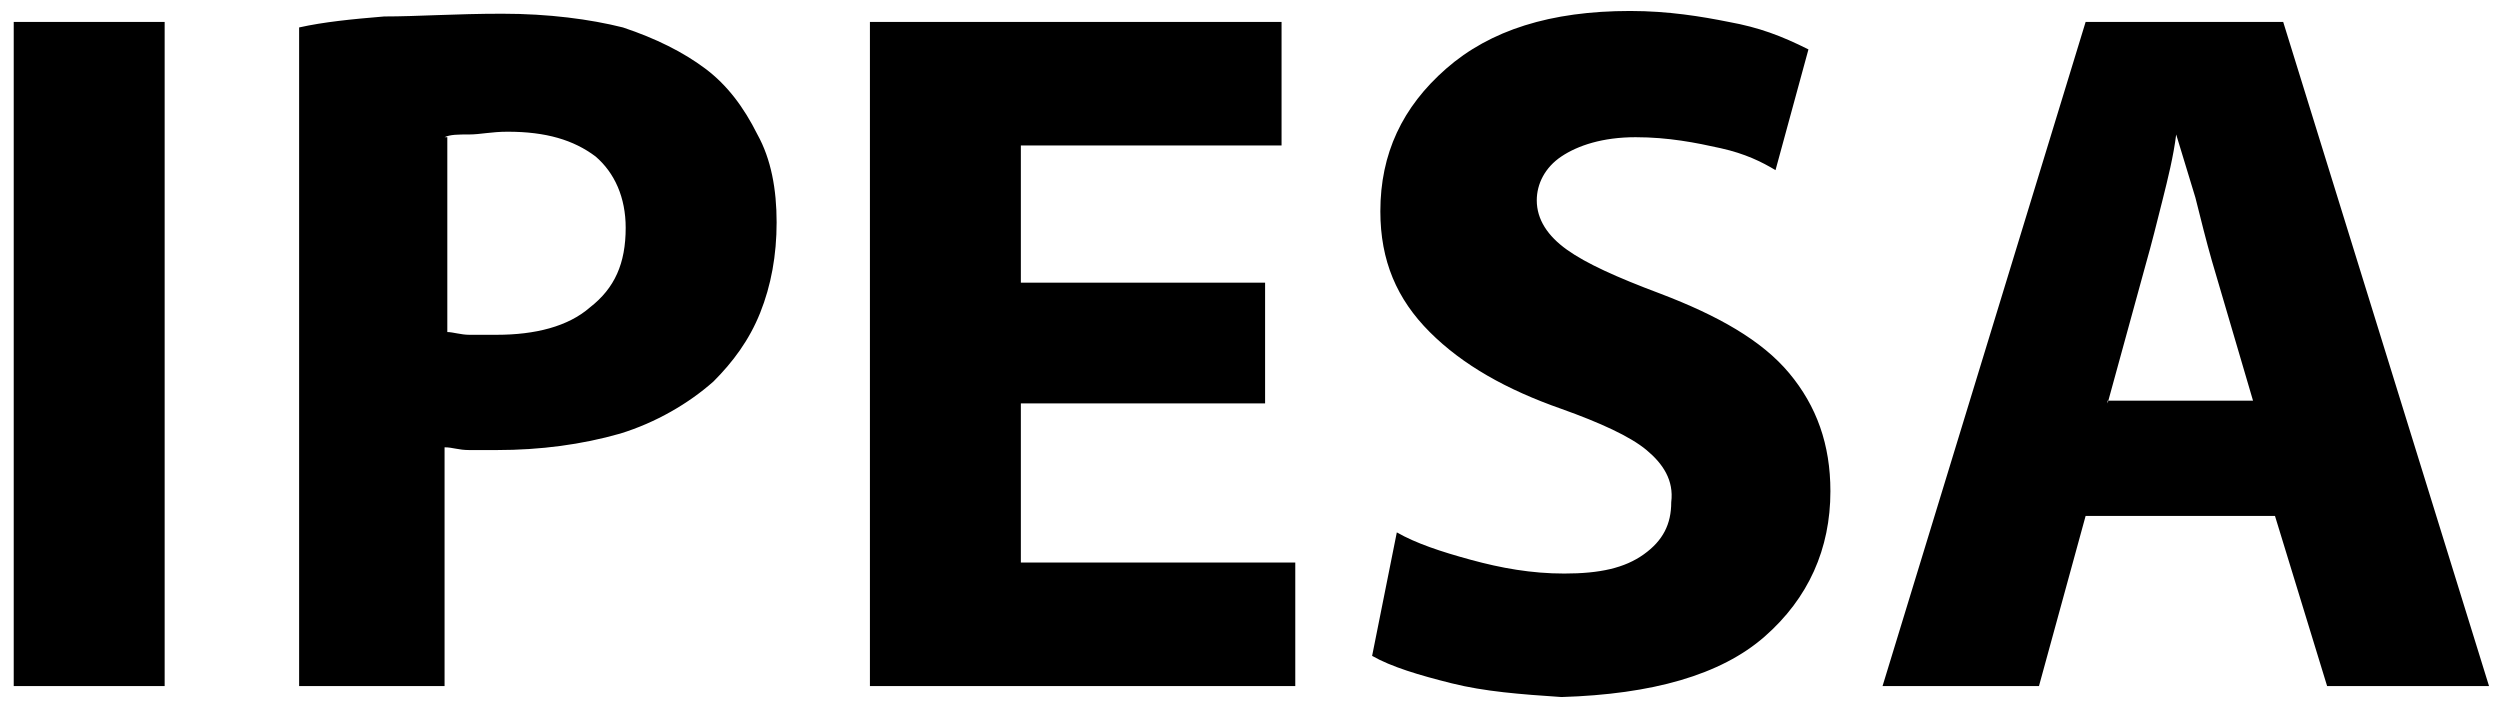
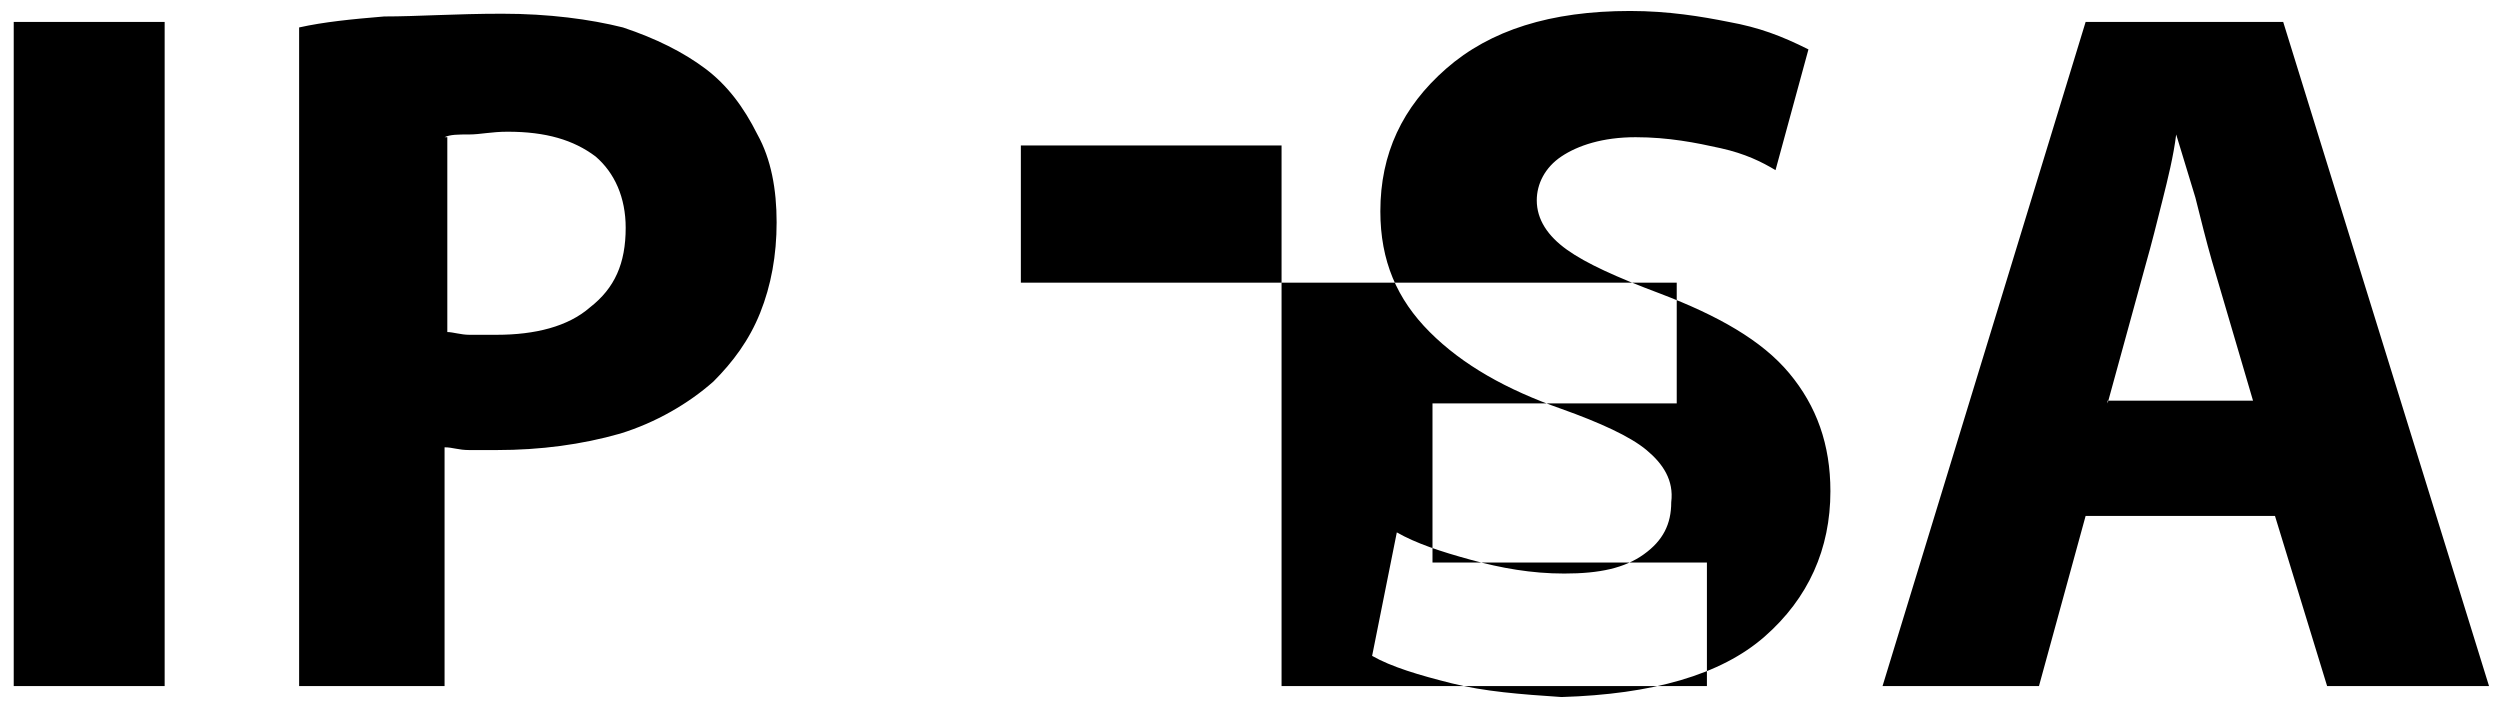
<svg xmlns="http://www.w3.org/2000/svg" version="1.1" id="Capa_1" x="0px" y="0px" viewBox="0 0 91.1 25.8" style="enable-background:new 0 0 91.1 25.8;" xml:space="preserve">
  <style type="text/css">
	.st0{fill-rule:evenodd;clip-rule:evenodd;}
</style>
-   <path class="st0" d="M0.5,0.8V25H6V0.8H0.5z M10.8,25h5.4v-8.7c0.3,0,0.5,0.1,0.9,0.1c0.3,0,0.7,0,1,0c1.6,0,3.1-0.2,4.5-0.6  c1.3-0.4,2.5-1.1,3.4-1.9c0.7-0.7,1.3-1.5,1.7-2.5c0.4-1,0.6-2.1,0.6-3.3c0-1.2-0.2-2.3-0.7-3.2c-0.5-1-1.1-1.8-1.9-2.4  c-0.8-0.6-1.8-1.1-3-1.5c-1.2-0.3-2.7-0.5-4.4-0.5c-1.7,0-3.1,0.1-4.3,0.1c-1.2,0.1-2.2,0.2-3.1,0.4V25z M16.2,5  c0.2-0.1,0.5-0.1,0.9-0.1c0.4,0,0.8-0.1,1.4-0.1c1.4,0,2.4,0.3,3.2,0.9c0.7,0.6,1.1,1.5,1.1,2.6c0,1.3-0.4,2.2-1.3,2.9  c-0.8,0.7-2,1-3.4,1c-0.4,0-0.7,0-1,0c-0.3,0-0.6-0.1-0.8-0.1V5z M46.1,10.3h-8.9v-5h9.5V0.8h-15V25h15.5v-4.5h-10v-5.8h8.9V10.3z   M50,23.9c0.7,0.4,1.7,0.7,2.9,1c1.2,0.3,2.5,0.4,4,0.5c3.3-0.1,5.8-0.8,7.4-2.2c1.6-1.4,2.4-3.2,2.4-5.3c0-1.7-0.5-3.1-1.5-4.3  c-1-1.2-2.6-2.1-4.7-2.9c-1.6-0.6-2.7-1.1-3.4-1.6c-0.7-0.5-1.1-1.1-1.1-1.8c0-0.6,0.3-1.2,0.9-1.6c0.6-0.4,1.5-0.7,2.7-0.7  c1.2,0,2.2,0.2,3.1,0.4s1.5,0.5,2,0.8l1.2-4.4C64.9,1.3,64.1,1,63,0.8c-1-0.2-2.2-0.4-3.6-0.4c-2.9,0-5.1,0.7-6.7,2.1  c-1.6,1.4-2.4,3.1-2.4,5.2c0,1.8,0.6,3.2,1.8,4.4c1.2,1.2,2.8,2.1,4.8,2.8c1.4,0.5,2.5,1,3.1,1.5c0.6,0.5,1,1.1,0.9,1.9  c0,0.8-0.3,1.4-1,1.9c-0.7,0.5-1.6,0.7-2.9,0.7c-1.2,0-2.3-0.2-3.4-0.5c-1.1-0.3-2-0.6-2.7-1L50,23.9z M82.9,18.8l1.9,6.2h5.9  L83.2,0.8H76L68.6,25h5.7l1.7-6.2H82.9z M76.8,14.7l1.4-5.1c0.2-0.7,0.4-1.5,0.6-2.3c0.2-0.8,0.4-1.6,0.5-2.4L80,7.2  c0.2,0.8,0.4,1.6,0.6,2.3l1.5,5.1H76.8z" />
+   <path class="st0" d="M0.5,0.8V25H6V0.8H0.5z M10.8,25h5.4v-8.7c0.3,0,0.5,0.1,0.9,0.1c0.3,0,0.7,0,1,0c1.6,0,3.1-0.2,4.5-0.6  c1.3-0.4,2.5-1.1,3.4-1.9c0.7-0.7,1.3-1.5,1.7-2.5c0.4-1,0.6-2.1,0.6-3.3c0-1.2-0.2-2.3-0.7-3.2c-0.5-1-1.1-1.8-1.9-2.4  c-0.8-0.6-1.8-1.1-3-1.5c-1.2-0.3-2.7-0.5-4.4-0.5c-1.7,0-3.1,0.1-4.3,0.1c-1.2,0.1-2.2,0.2-3.1,0.4V25z M16.2,5  c0.2-0.1,0.5-0.1,0.9-0.1c0.4,0,0.8-0.1,1.4-0.1c1.4,0,2.4,0.3,3.2,0.9c0.7,0.6,1.1,1.5,1.1,2.6c0,1.3-0.4,2.2-1.3,2.9  c-0.8,0.7-2,1-3.4,1c-0.4,0-0.7,0-1,0c-0.3,0-0.6-0.1-0.8-0.1V5z M46.1,10.3h-8.9v-5h9.5V0.8V25h15.5v-4.5h-10v-5.8h8.9V10.3z   M50,23.9c0.7,0.4,1.7,0.7,2.9,1c1.2,0.3,2.5,0.4,4,0.5c3.3-0.1,5.8-0.8,7.4-2.2c1.6-1.4,2.4-3.2,2.4-5.3c0-1.7-0.5-3.1-1.5-4.3  c-1-1.2-2.6-2.1-4.7-2.9c-1.6-0.6-2.7-1.1-3.4-1.6c-0.7-0.5-1.1-1.1-1.1-1.8c0-0.6,0.3-1.2,0.9-1.6c0.6-0.4,1.5-0.7,2.7-0.7  c1.2,0,2.2,0.2,3.1,0.4s1.5,0.5,2,0.8l1.2-4.4C64.9,1.3,64.1,1,63,0.8c-1-0.2-2.2-0.4-3.6-0.4c-2.9,0-5.1,0.7-6.7,2.1  c-1.6,1.4-2.4,3.1-2.4,5.2c0,1.8,0.6,3.2,1.8,4.4c1.2,1.2,2.8,2.1,4.8,2.8c1.4,0.5,2.5,1,3.1,1.5c0.6,0.5,1,1.1,0.9,1.9  c0,0.8-0.3,1.4-1,1.9c-0.7,0.5-1.6,0.7-2.9,0.7c-1.2,0-2.3-0.2-3.4-0.5c-1.1-0.3-2-0.6-2.7-1L50,23.9z M82.9,18.8l1.9,6.2h5.9  L83.2,0.8H76L68.6,25h5.7l1.7-6.2H82.9z M76.8,14.7l1.4-5.1c0.2-0.7,0.4-1.5,0.6-2.3c0.2-0.8,0.4-1.6,0.5-2.4L80,7.2  c0.2,0.8,0.4,1.6,0.6,2.3l1.5,5.1H76.8z" />
</svg>